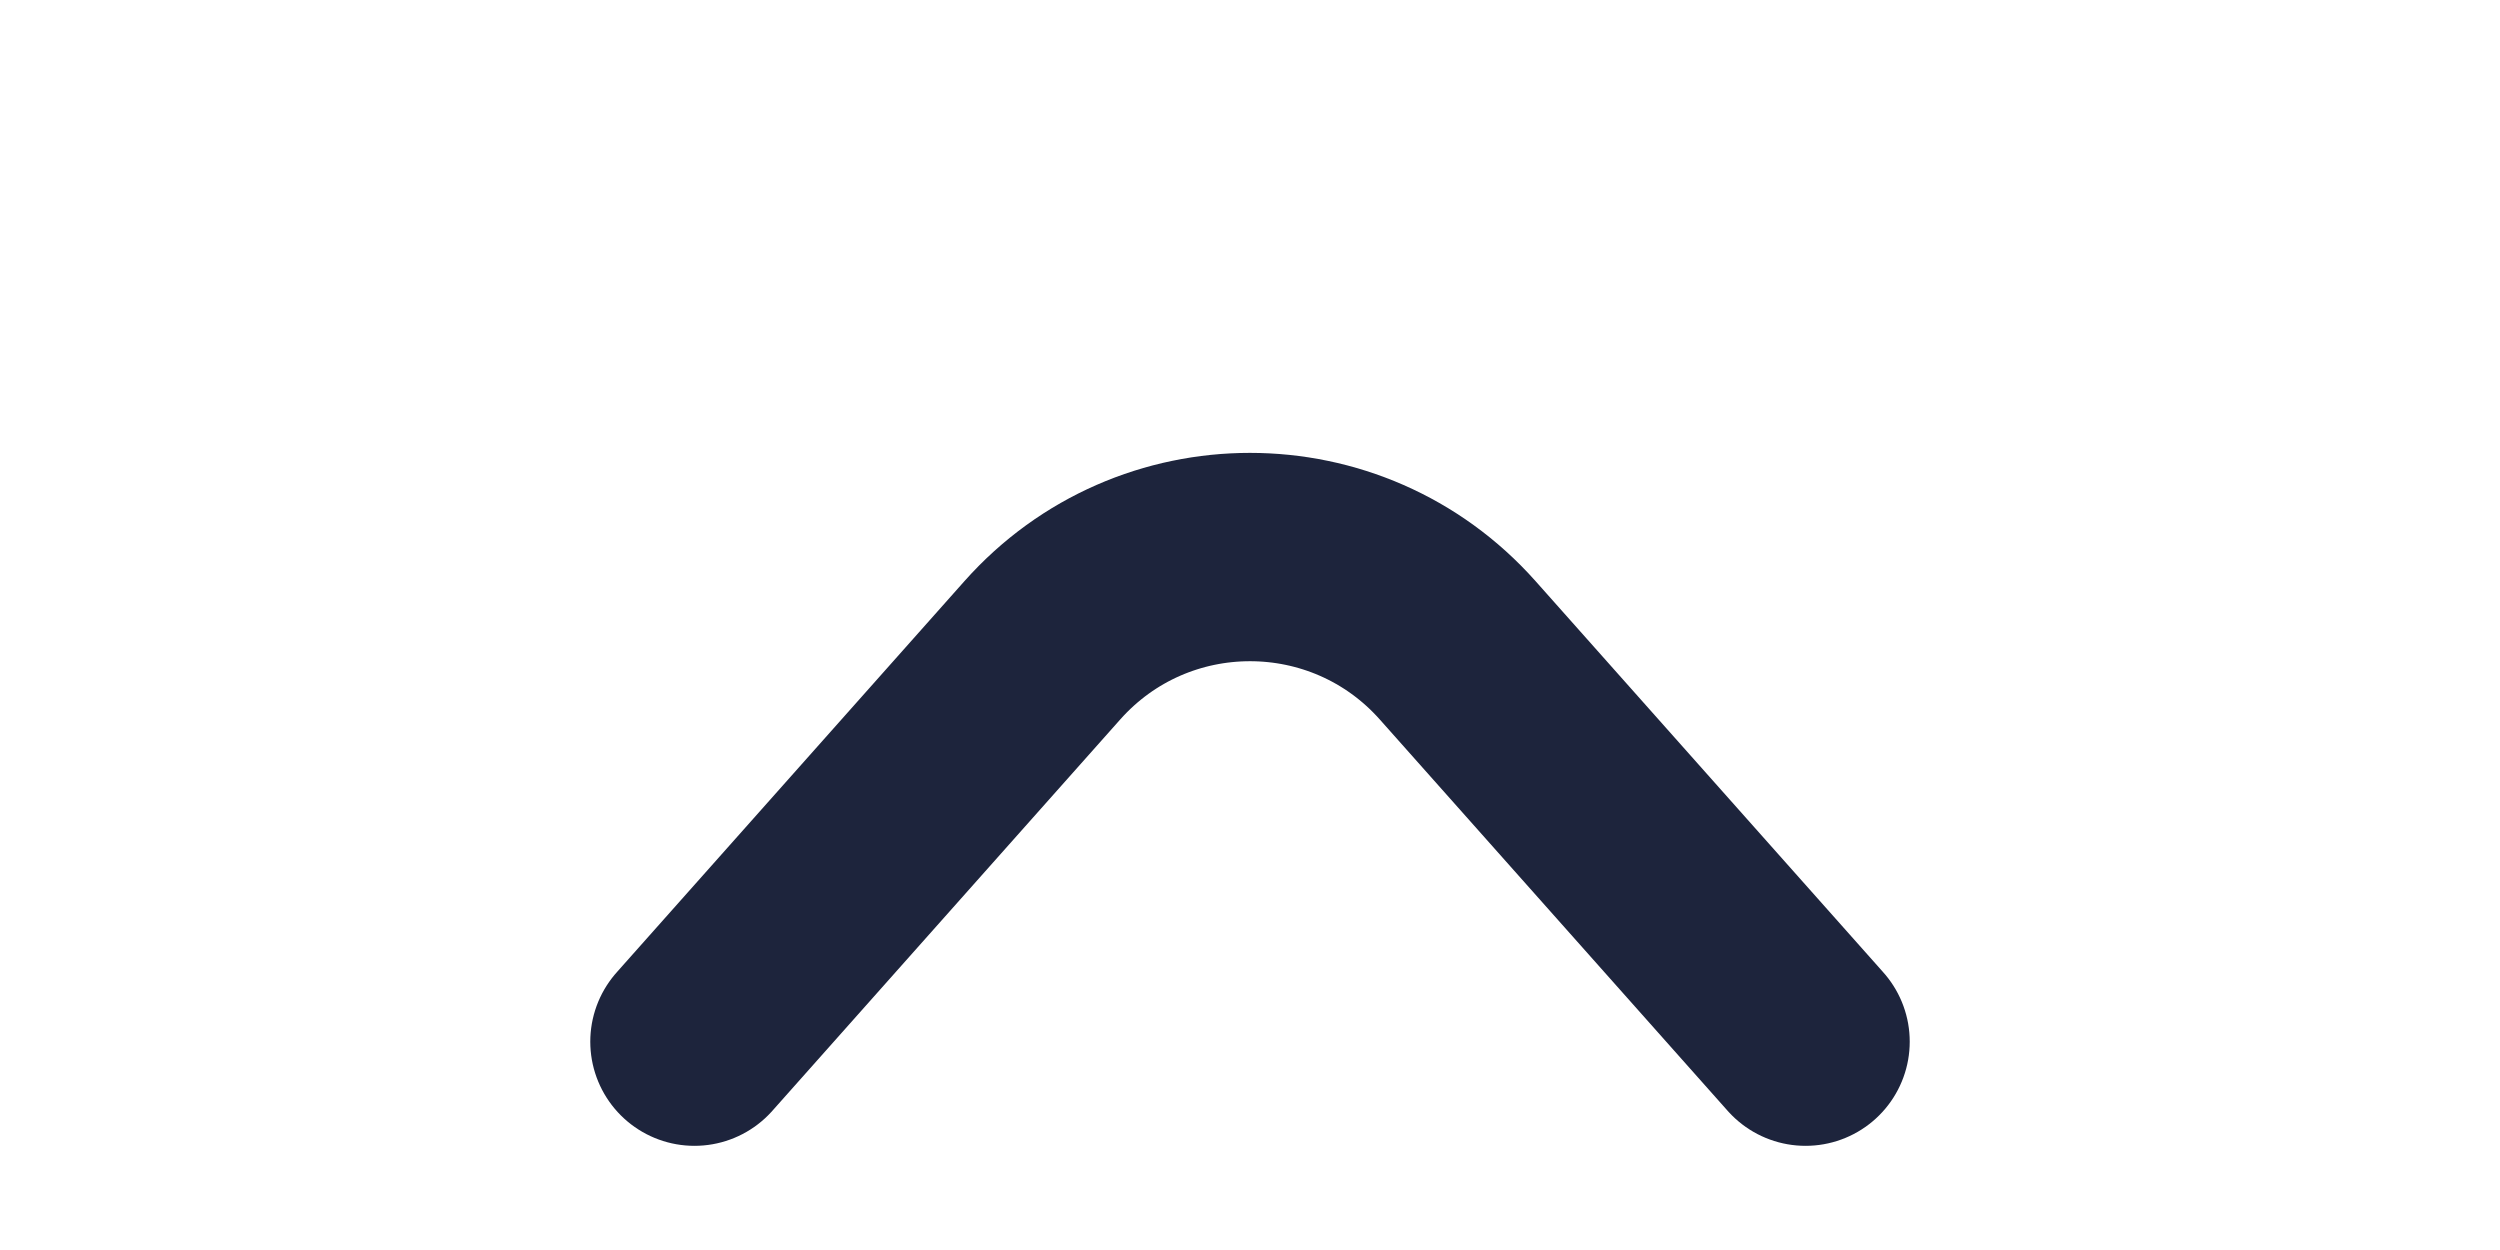
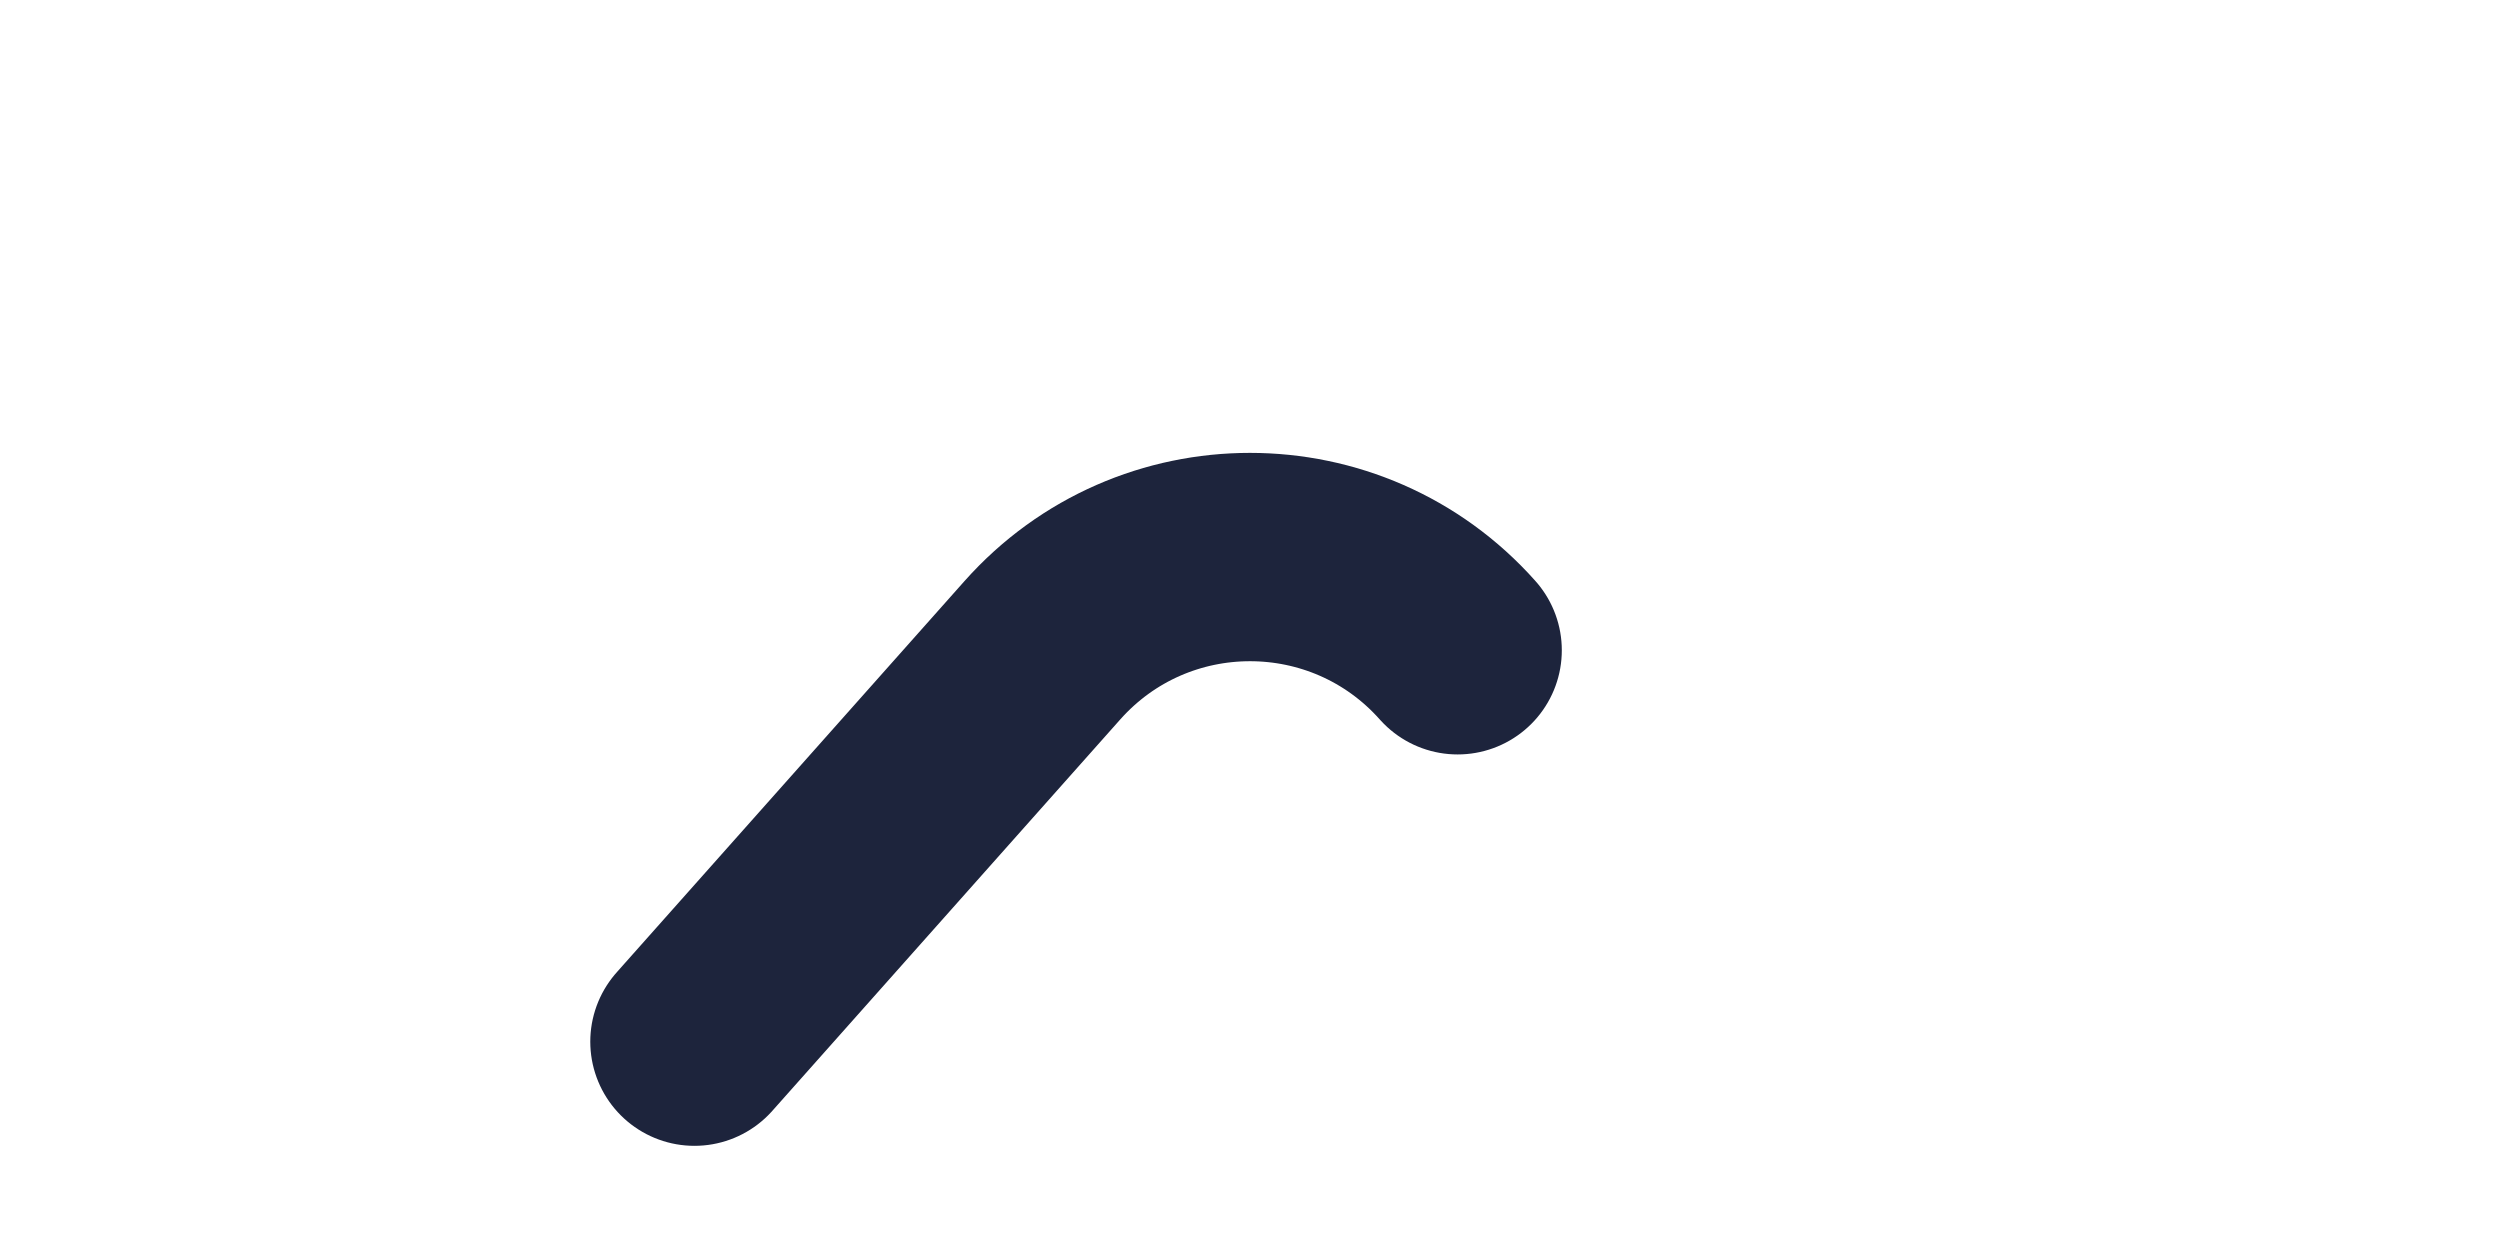
<svg xmlns="http://www.w3.org/2000/svg" fill="none" height="100%" overflow="visible" preserveAspectRatio="none" style="display: block;" viewBox="0 0 18 9" width="100%">
  <g id="custom arrow">
-     <path d="M5 7.5L7.505 4.682C8.301 3.787 9.699 3.787 10.495 4.682L13 7.5" id="Vector 3" stroke="#1D243C" stroke-linecap="round" stroke-width="1.5" />
+     <path d="M5 7.5L7.505 4.682C8.301 3.787 9.699 3.787 10.495 4.682" id="Vector 3" stroke="#1D243C" stroke-linecap="round" stroke-width="1.5" />
  </g>
</svg>